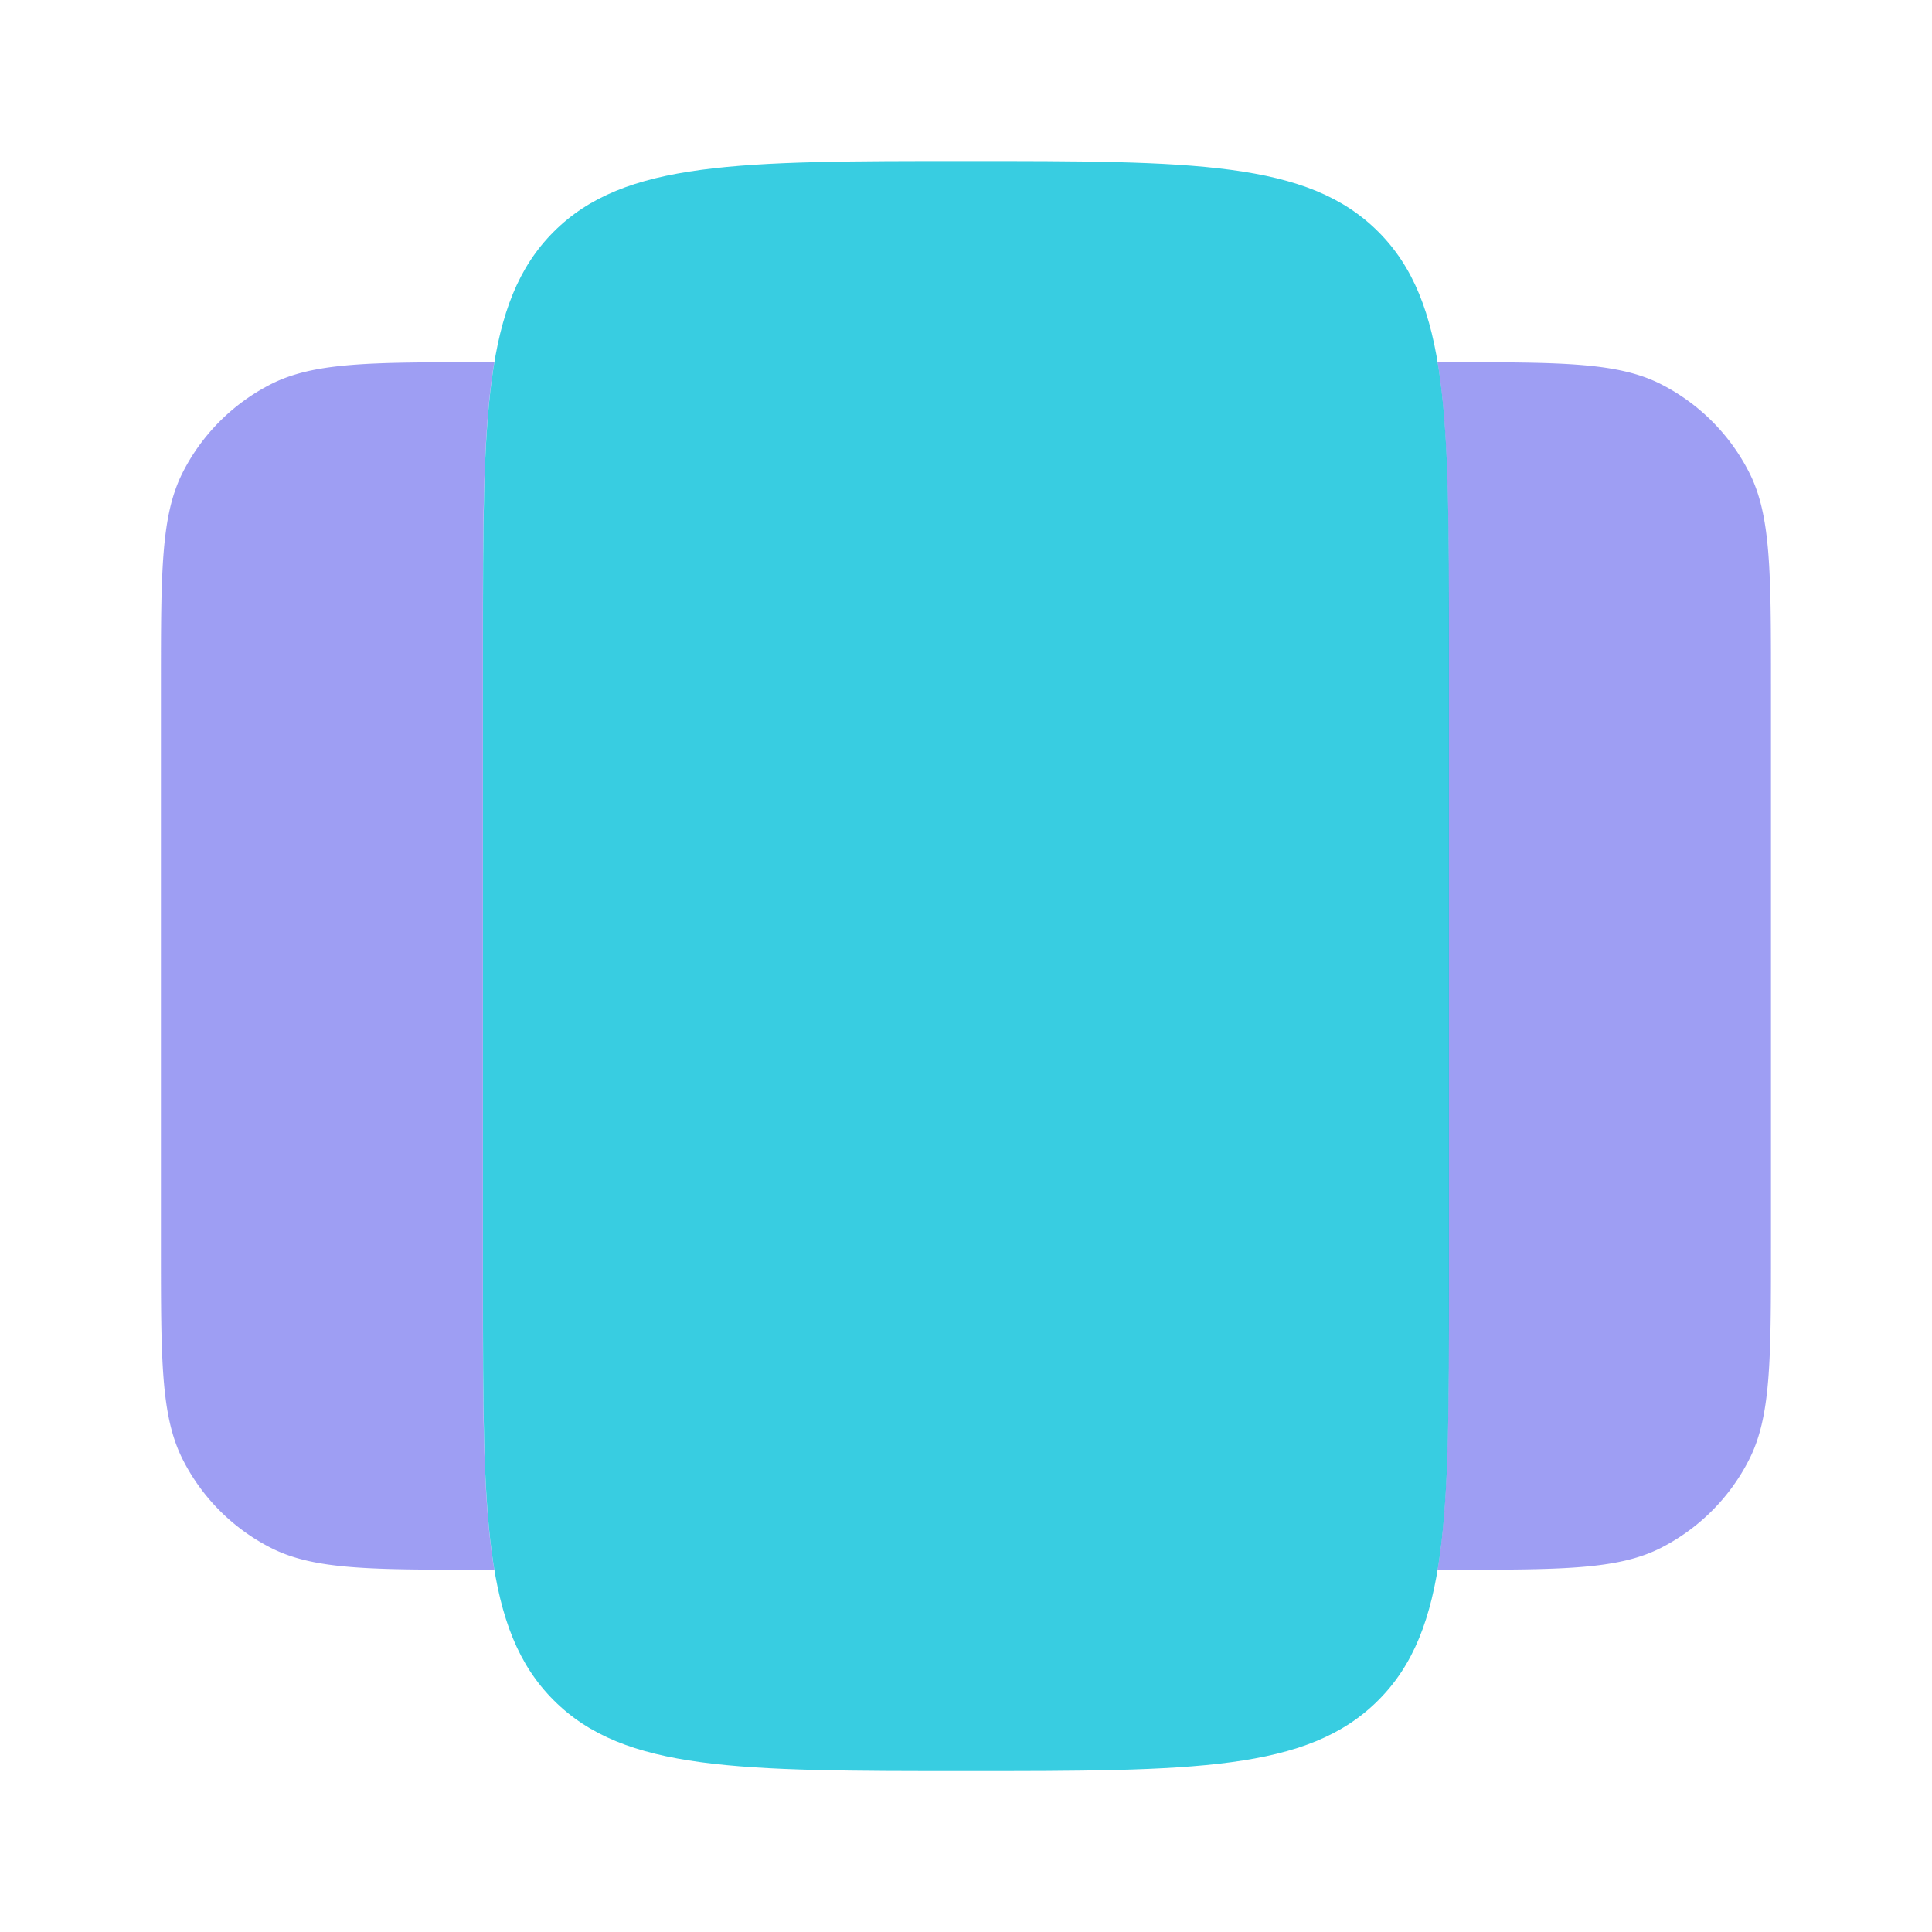
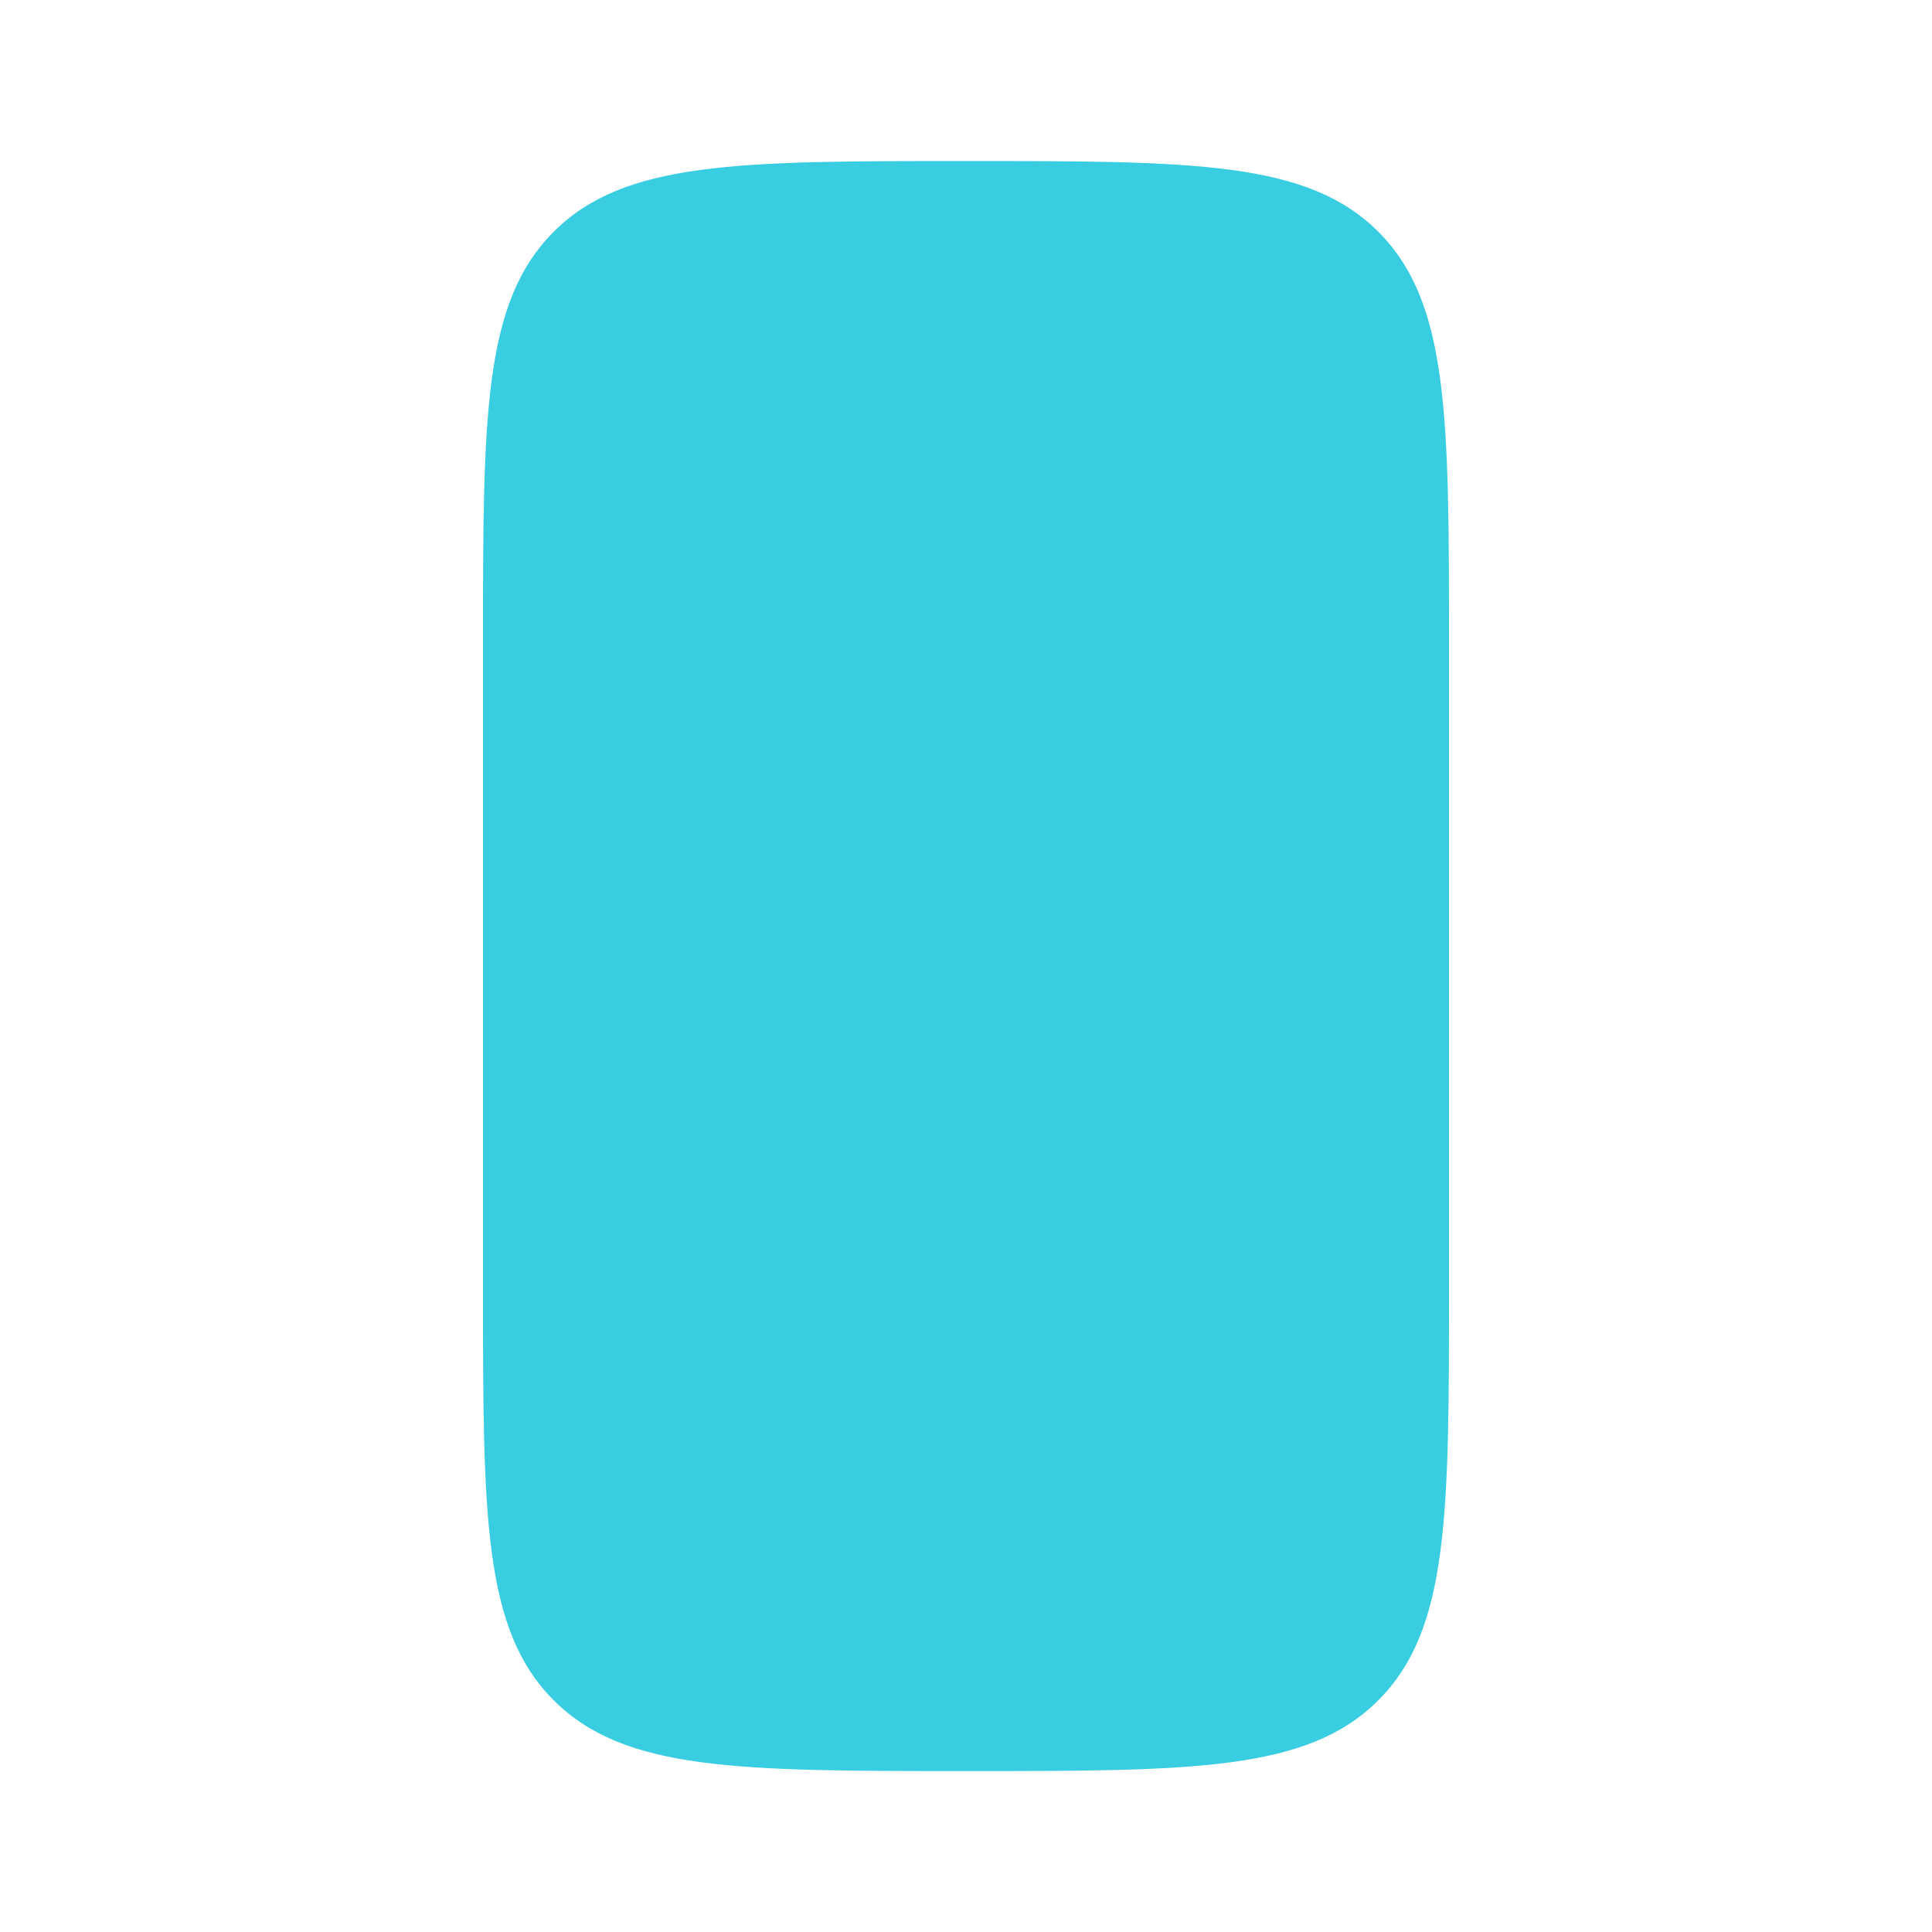
<svg xmlns="http://www.w3.org/2000/svg" width="80" height="80" fill="none">
  <path fill="#38CDE1" d="M20 26.668c0-9.428 0-14.144 2.928-17.072C25.856 6.668 30.572 6.668 40 6.668c9.428 0 14.144 0 17.072 2.928C60 12.524 60 17.24 60 26.668v26.668c0 9.428 0 14.14-2.928 17.068-2.928 2.932-7.644 2.932-17.072 2.932-9.428 0-14.144 0-17.072-2.932C20 67.48 20 62.764 20 53.336V26.668Z" />
-   <path fill="#3F3FE8" d="M20.468 15c-.472 2.808-.472 6.54-.472 11.668v26.664c0 5.128 0 8.86.472 11.668h-.472c-4.664 0-7 0-8.78-.908a8.316 8.316 0 0 1-3.64-3.64c-.912-1.784-.912-4.12-.912-8.784V28.332c0-4.664 0-7 .908-8.78a8.336 8.336 0 0 1 3.64-3.64C13 15 15.336 15 20 15h.468Zm39.06 0c.468 2.808.468 6.54.468 11.668v26.664c0 5.128 0 8.86-.468 11.668h.468c4.668 0 7 0 8.784-.908a8.336 8.336 0 0 0 3.64-3.64c.912-1.784.912-4.12.912-8.784V28.332c0-4.664 0-7-.908-8.78a8.336 8.336 0 0 0-3.64-3.64C66.996 15 64.664 15 59.996 15h-.468Z" opacity=".5" />
</svg>